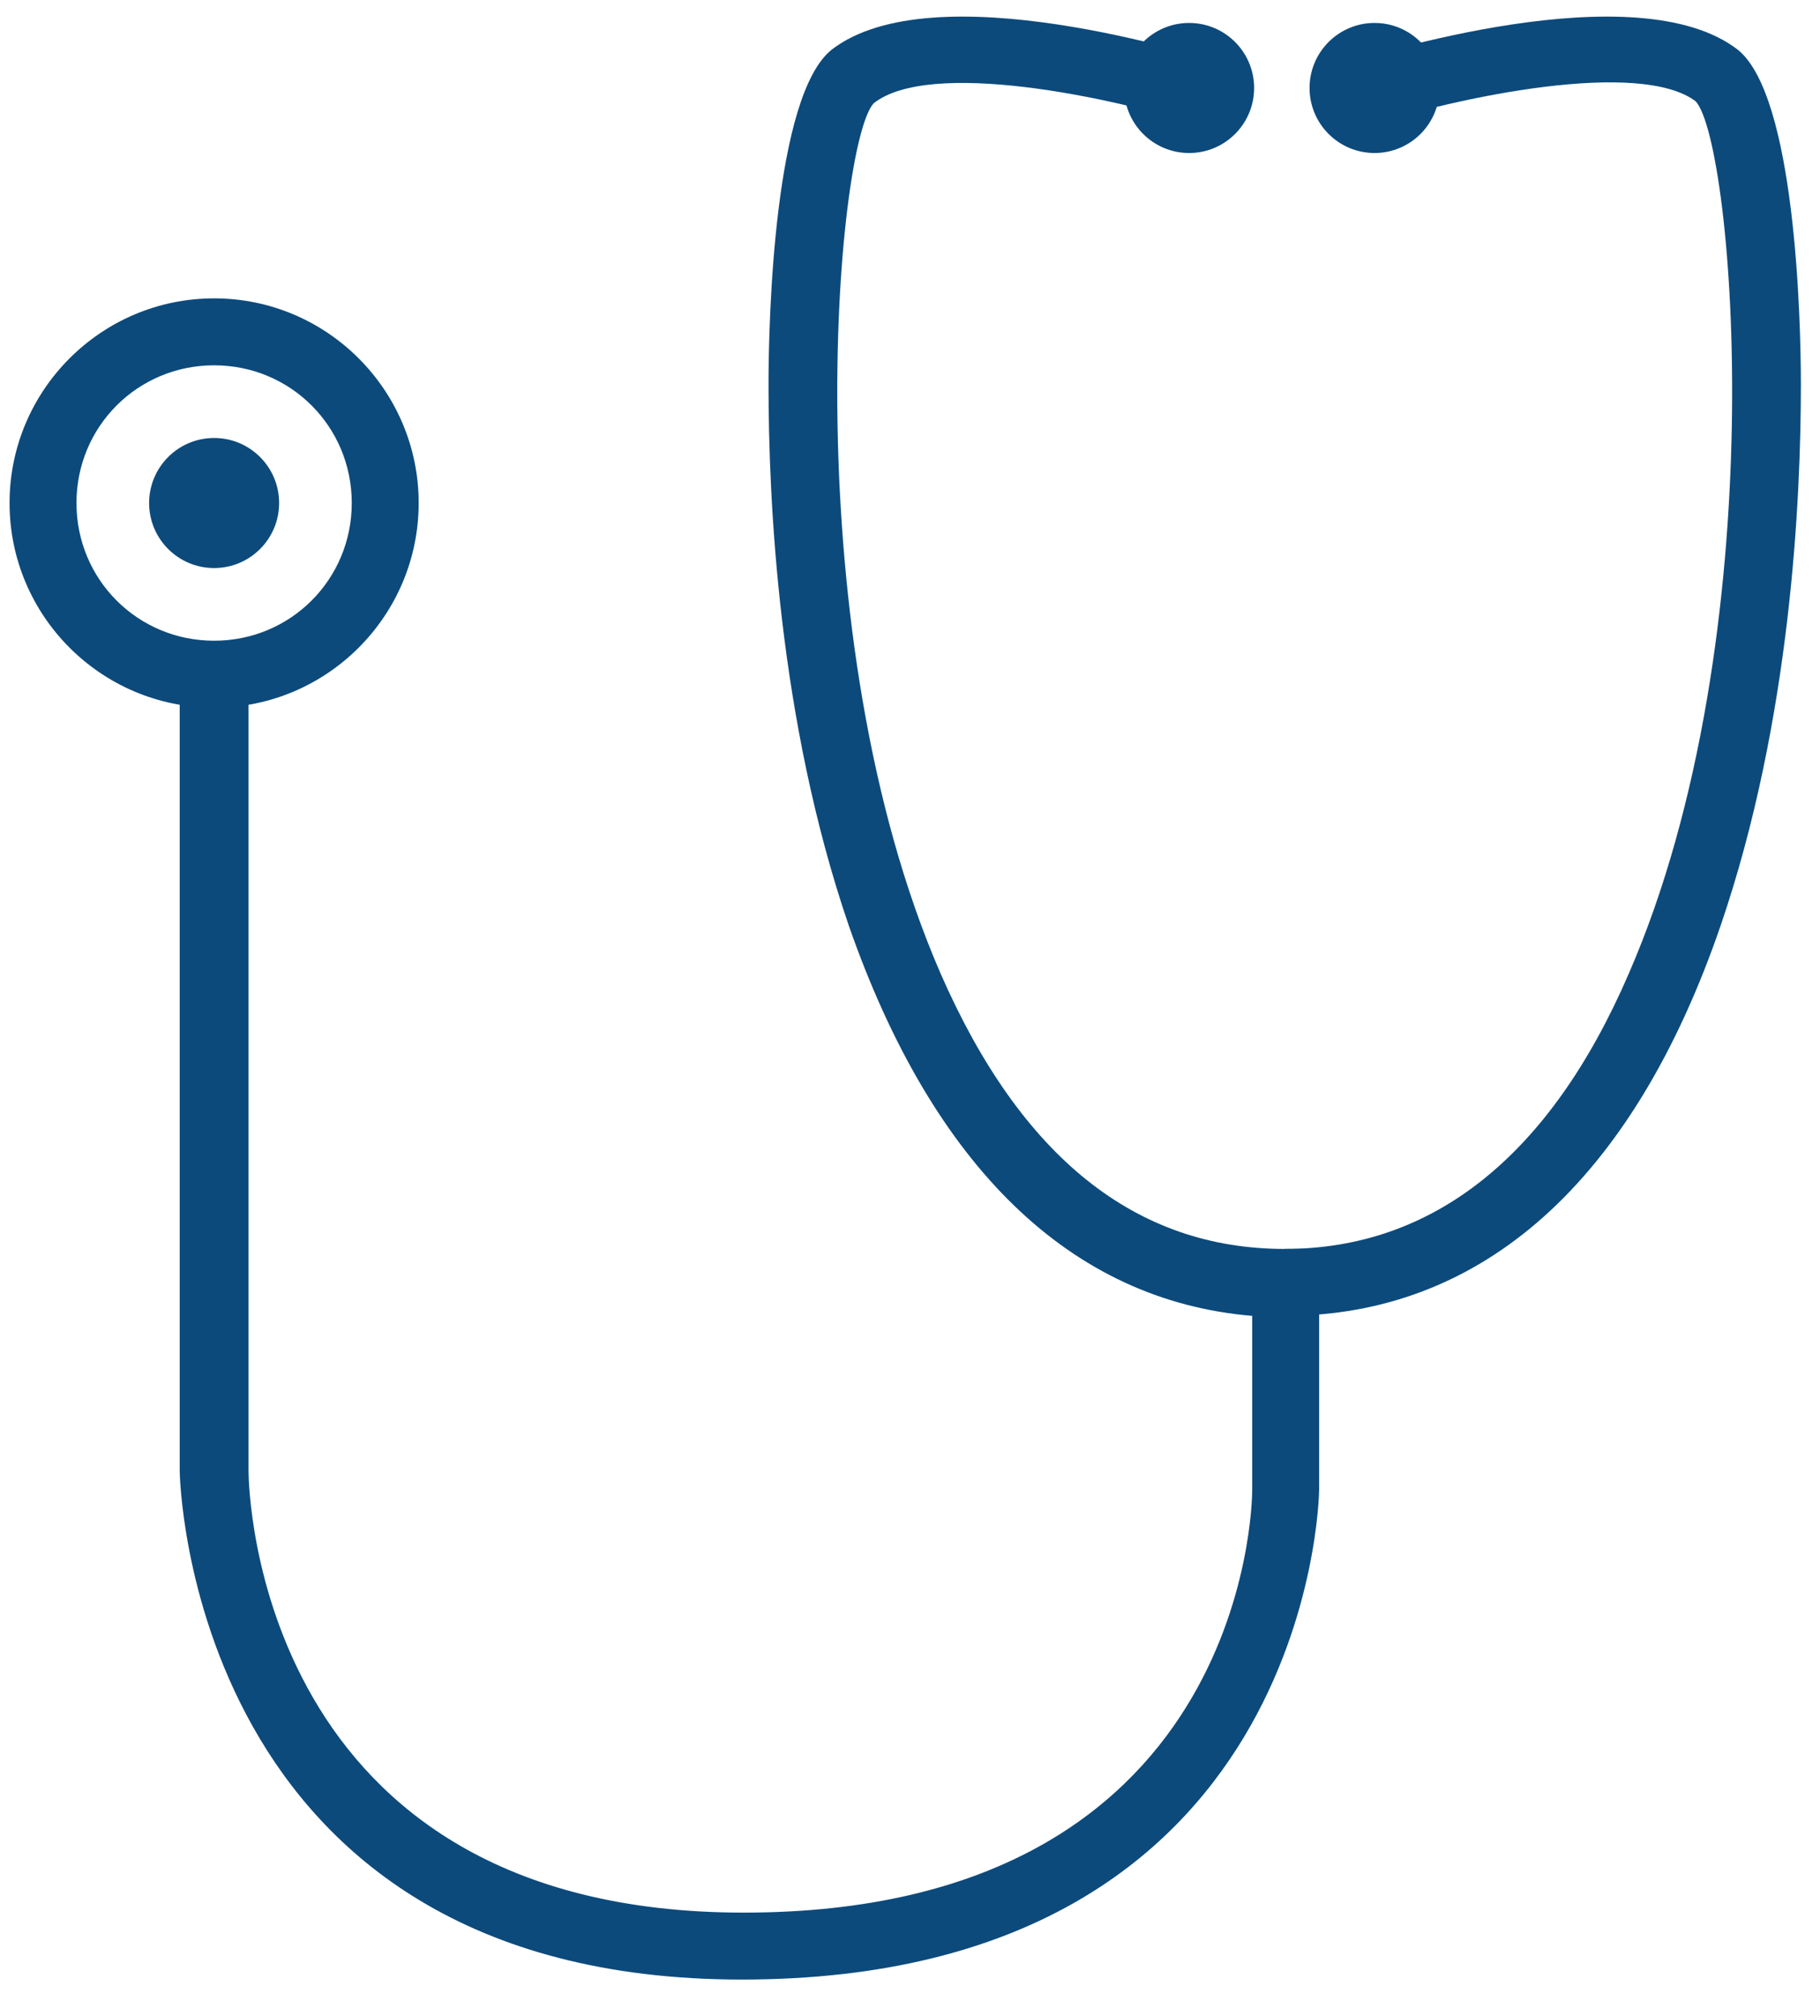
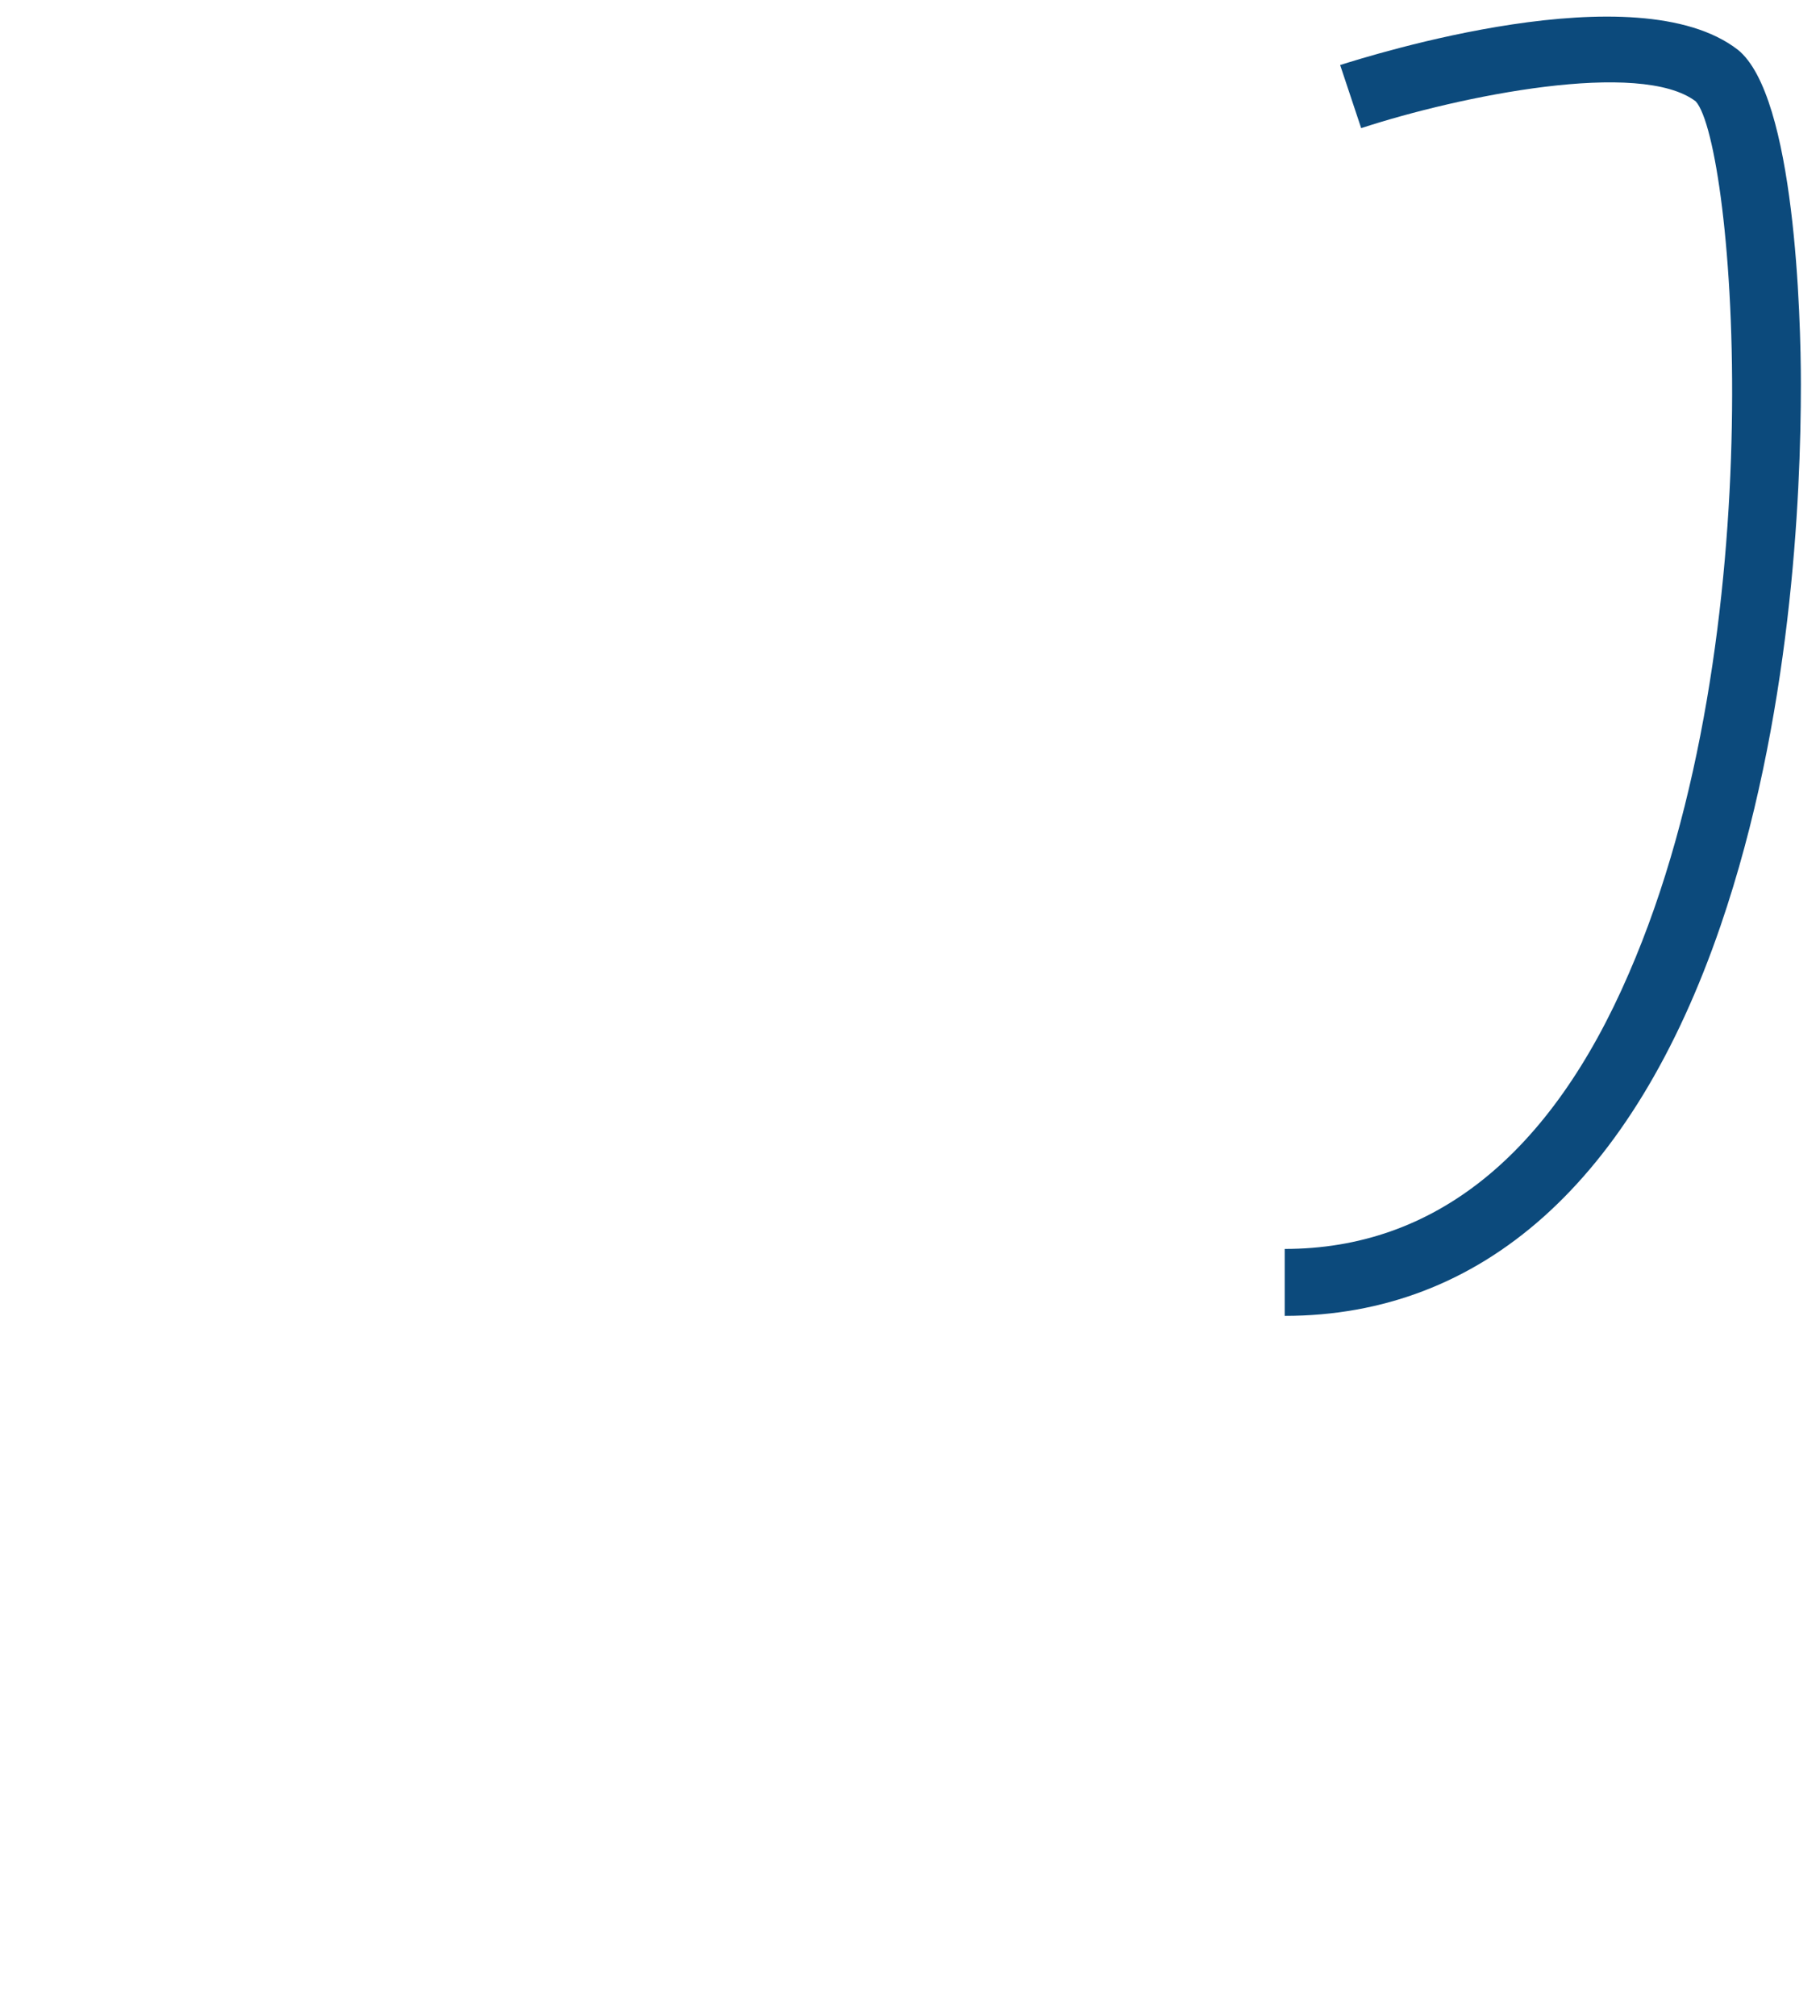
<svg xmlns="http://www.w3.org/2000/svg" version="1.1" id="Layer_1" x="0px" y="0px" viewBox="0 0 95.2 105.4" style="enable-background:new 0 0 95.2 105.4;" xml:space="preserve">
  <style type="text/css">
	.st0{fill:#0C4A7C;}
</style>
-   <path class="st0" d="M11.2,37C5.3,37,0.5,32.2,0.5,26.3c0-5.9,4.8-10.7,10.7-10.7s10.7,4.8,10.7,10.7C21.9,32.2,17.1,37,11.2,37z   M11.2,19.1c-4,0-7.2,3.2-7.2,7.2s3.2,7.2,7.2,7.2s7.2-3.2,7.2-7.2S15.2,19.1,11.2,19.1z" />
  <path class="st0" d="M67.2,68.8v-3.5c7.8,0,13.9-4.9,18-14.4c7.7-17.7,5.5-43.4,3.5-45.6C85.8,3.1,76.4,5,71.2,6.7l-1.1-3.3  c1.6-0.5,15.5-4.9,20.8-0.8c3,2.4,3.3,14,3.3,17.5c0,5.9-0.5,17.5-4.2,28.3C85.4,61.8,77.5,68.8,67.2,68.8z" />
-   <path class="st0" d="M38.8,103.5c-29,0-29.4-26.4-29.4-26.6V35.3H13v41.6c0,0.9,0.4,23.1,25.9,23.1c26.2,0,26.6-21.2,26.6-22.1v-9.1  C56,68,48.8,61,44.4,48.4c-3.7-10.8-4.2-22.3-4.2-28.3c0-3.5,0.3-15.1,3.3-17.5c5.3-4.1,19.2,0.3,20.8,0.8l-1.1,3.3  C58,5,48.6,3.1,45.7,5.4c-2,2.2-4.2,27.8,3.5,45.5c4.2,9.6,10.2,14.4,18,14.4H69v12.6C69,78.2,68.6,103.5,38.8,103.5z" />
-   <circle class="st0" cx="62.2" cy="4.6" r="3.4" />
-   <circle class="st0" cx="11.2" cy="26.3" r="3.4" />
-   <circle class="st0" cx="71.9" cy="4.6" r="3.4" />
</svg>